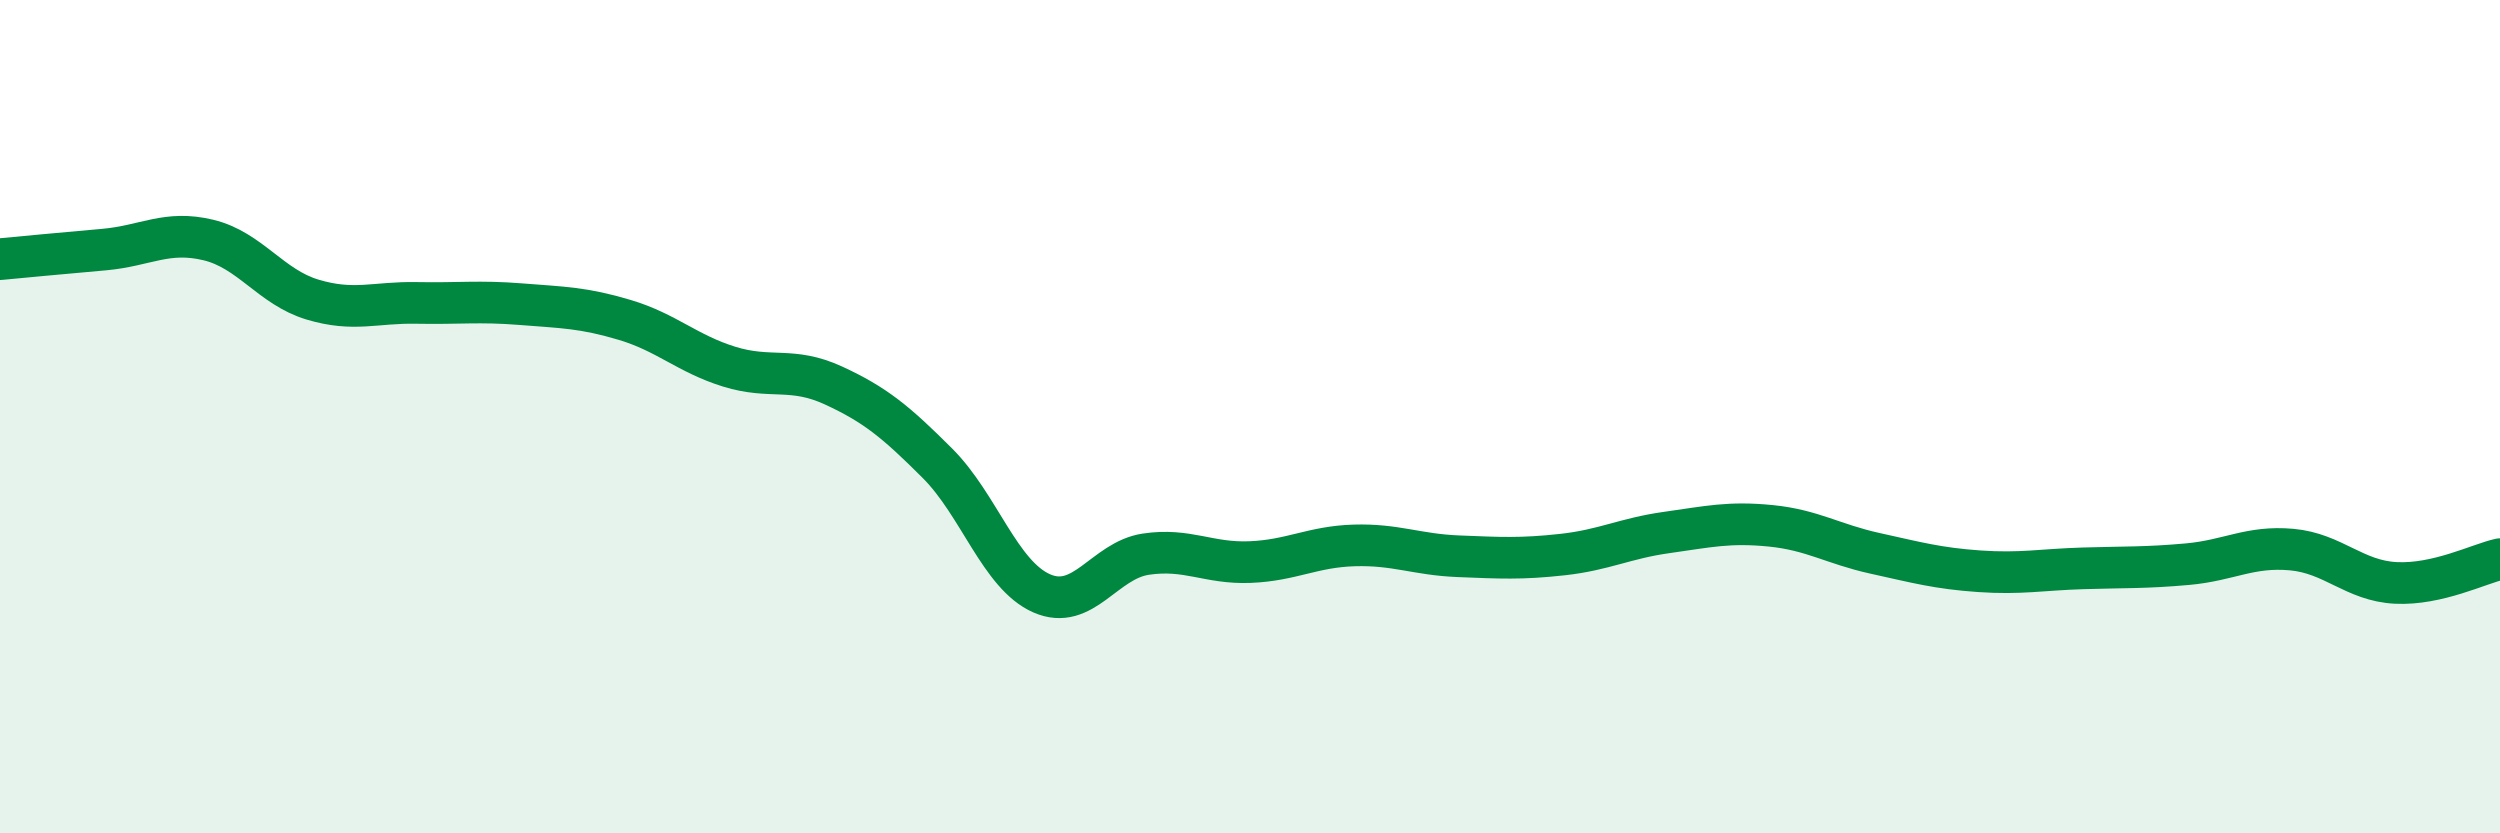
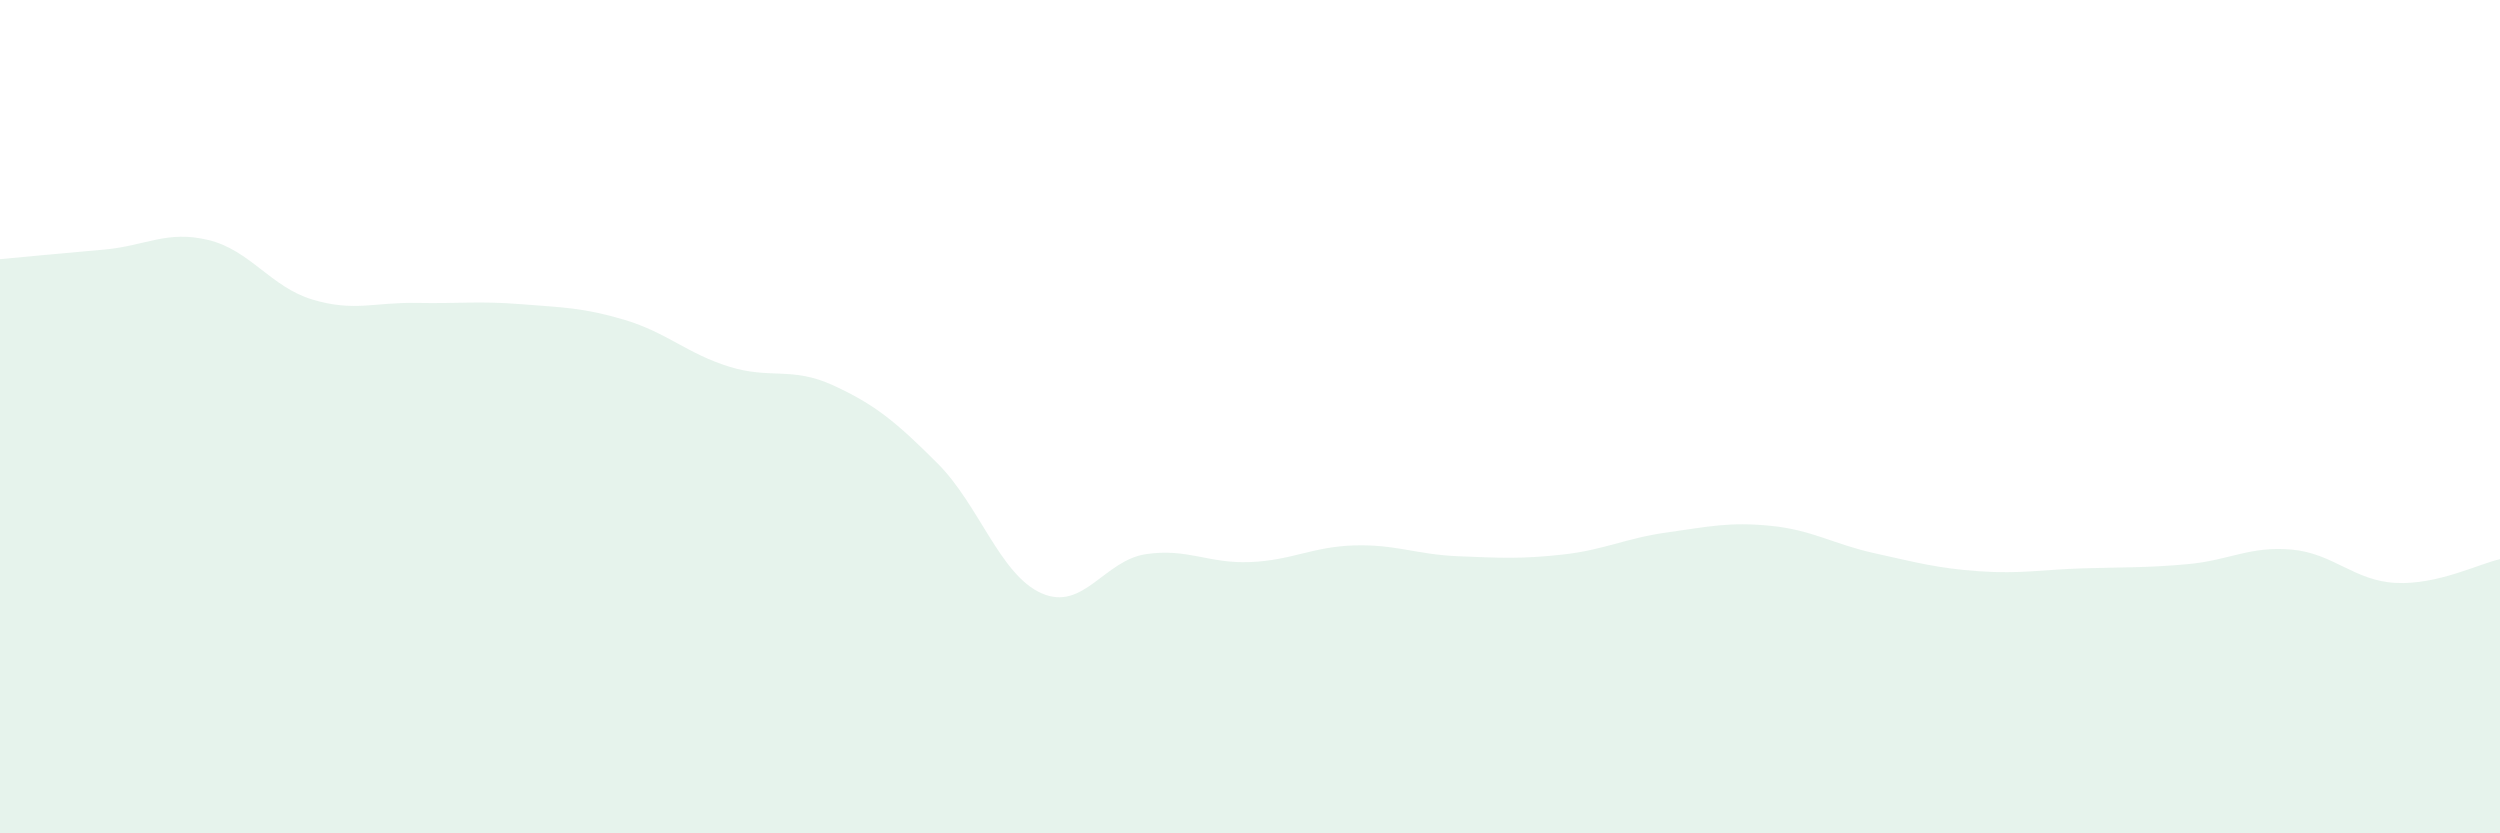
<svg xmlns="http://www.w3.org/2000/svg" width="60" height="20" viewBox="0 0 60 20">
  <path d="M 0,6.22 C 0.5,6.17 1.5,6.08 2.5,5.99 C 3.5,5.9 4,5.52 5,5.76 C 6,6 6.5,6.89 7.5,7.19 C 8.5,7.49 9,7.25 10,7.27 C 11,7.29 11.5,7.22 12.5,7.3 C 13.5,7.38 14,7.38 15,7.68 C 16,7.98 16.5,8.49 17.5,8.8 C 18.5,9.11 19,8.79 20,9.25 C 21,9.71 21.5,10.12 22.5,11.12 C 23.5,12.12 24,13.8 25,14.24 C 26,14.68 26.5,13.45 27.5,13.3 C 28.5,13.15 29,13.53 30,13.49 C 31,13.45 31.5,13.12 32.5,13.09 C 33.5,13.06 34,13.31 35,13.35 C 36,13.39 36.5,13.42 37.5,13.31 C 38.5,13.2 39,12.92 40,12.78 C 41,12.64 41.5,12.52 42.5,12.62 C 43.5,12.72 44,13.06 45,13.28 C 46,13.5 46.5,13.64 47.5,13.71 C 48.5,13.78 49,13.67 50,13.64 C 51,13.61 51.5,13.63 52.5,13.54 C 53.5,13.45 54,13.1 55,13.19 C 56,13.28 56.5,13.94 57.5,13.99 C 58.5,14.04 59.5,13.53 60,13.42L60 20L0 20Z" fill="#008740" opacity="0.1" stroke-linecap="round" stroke-linejoin="round" />
-   <path d="M 0,6.22 C 0.5,6.17 1.5,6.08 2.5,5.99 C 3.5,5.9 4,5.52 5,5.76 C 6,6 6.5,6.89 7.5,7.19 C 8.5,7.49 9,7.25 10,7.27 C 11,7.29 11.5,7.22 12.5,7.3 C 13.5,7.38 14,7.38 15,7.68 C 16,7.98 16.5,8.49 17.5,8.8 C 18.5,9.11 19,8.79 20,9.25 C 21,9.71 21.5,10.12 22.5,11.12 C 23.5,12.12 24,13.8 25,14.24 C 26,14.68 26.5,13.45 27.5,13.3 C 28.5,13.15 29,13.53 30,13.49 C 31,13.45 31.5,13.12 32.5,13.09 C 33.5,13.06 34,13.31 35,13.35 C 36,13.39 36.5,13.42 37.5,13.31 C 38.5,13.2 39,12.92 40,12.78 C 41,12.64 41.5,12.52 42.5,12.62 C 43.5,12.72 44,13.06 45,13.28 C 46,13.5 46.5,13.64 47.5,13.71 C 48.5,13.78 49,13.67 50,13.64 C 51,13.61 51.5,13.63 52.5,13.54 C 53.5,13.45 54,13.1 55,13.19 C 56,13.28 56.5,13.94 57.5,13.99 C 58.5,14.04 59.5,13.53 60,13.42" stroke="#008740" stroke-width="1" fill="none" stroke-linecap="round" stroke-linejoin="round" />
</svg>